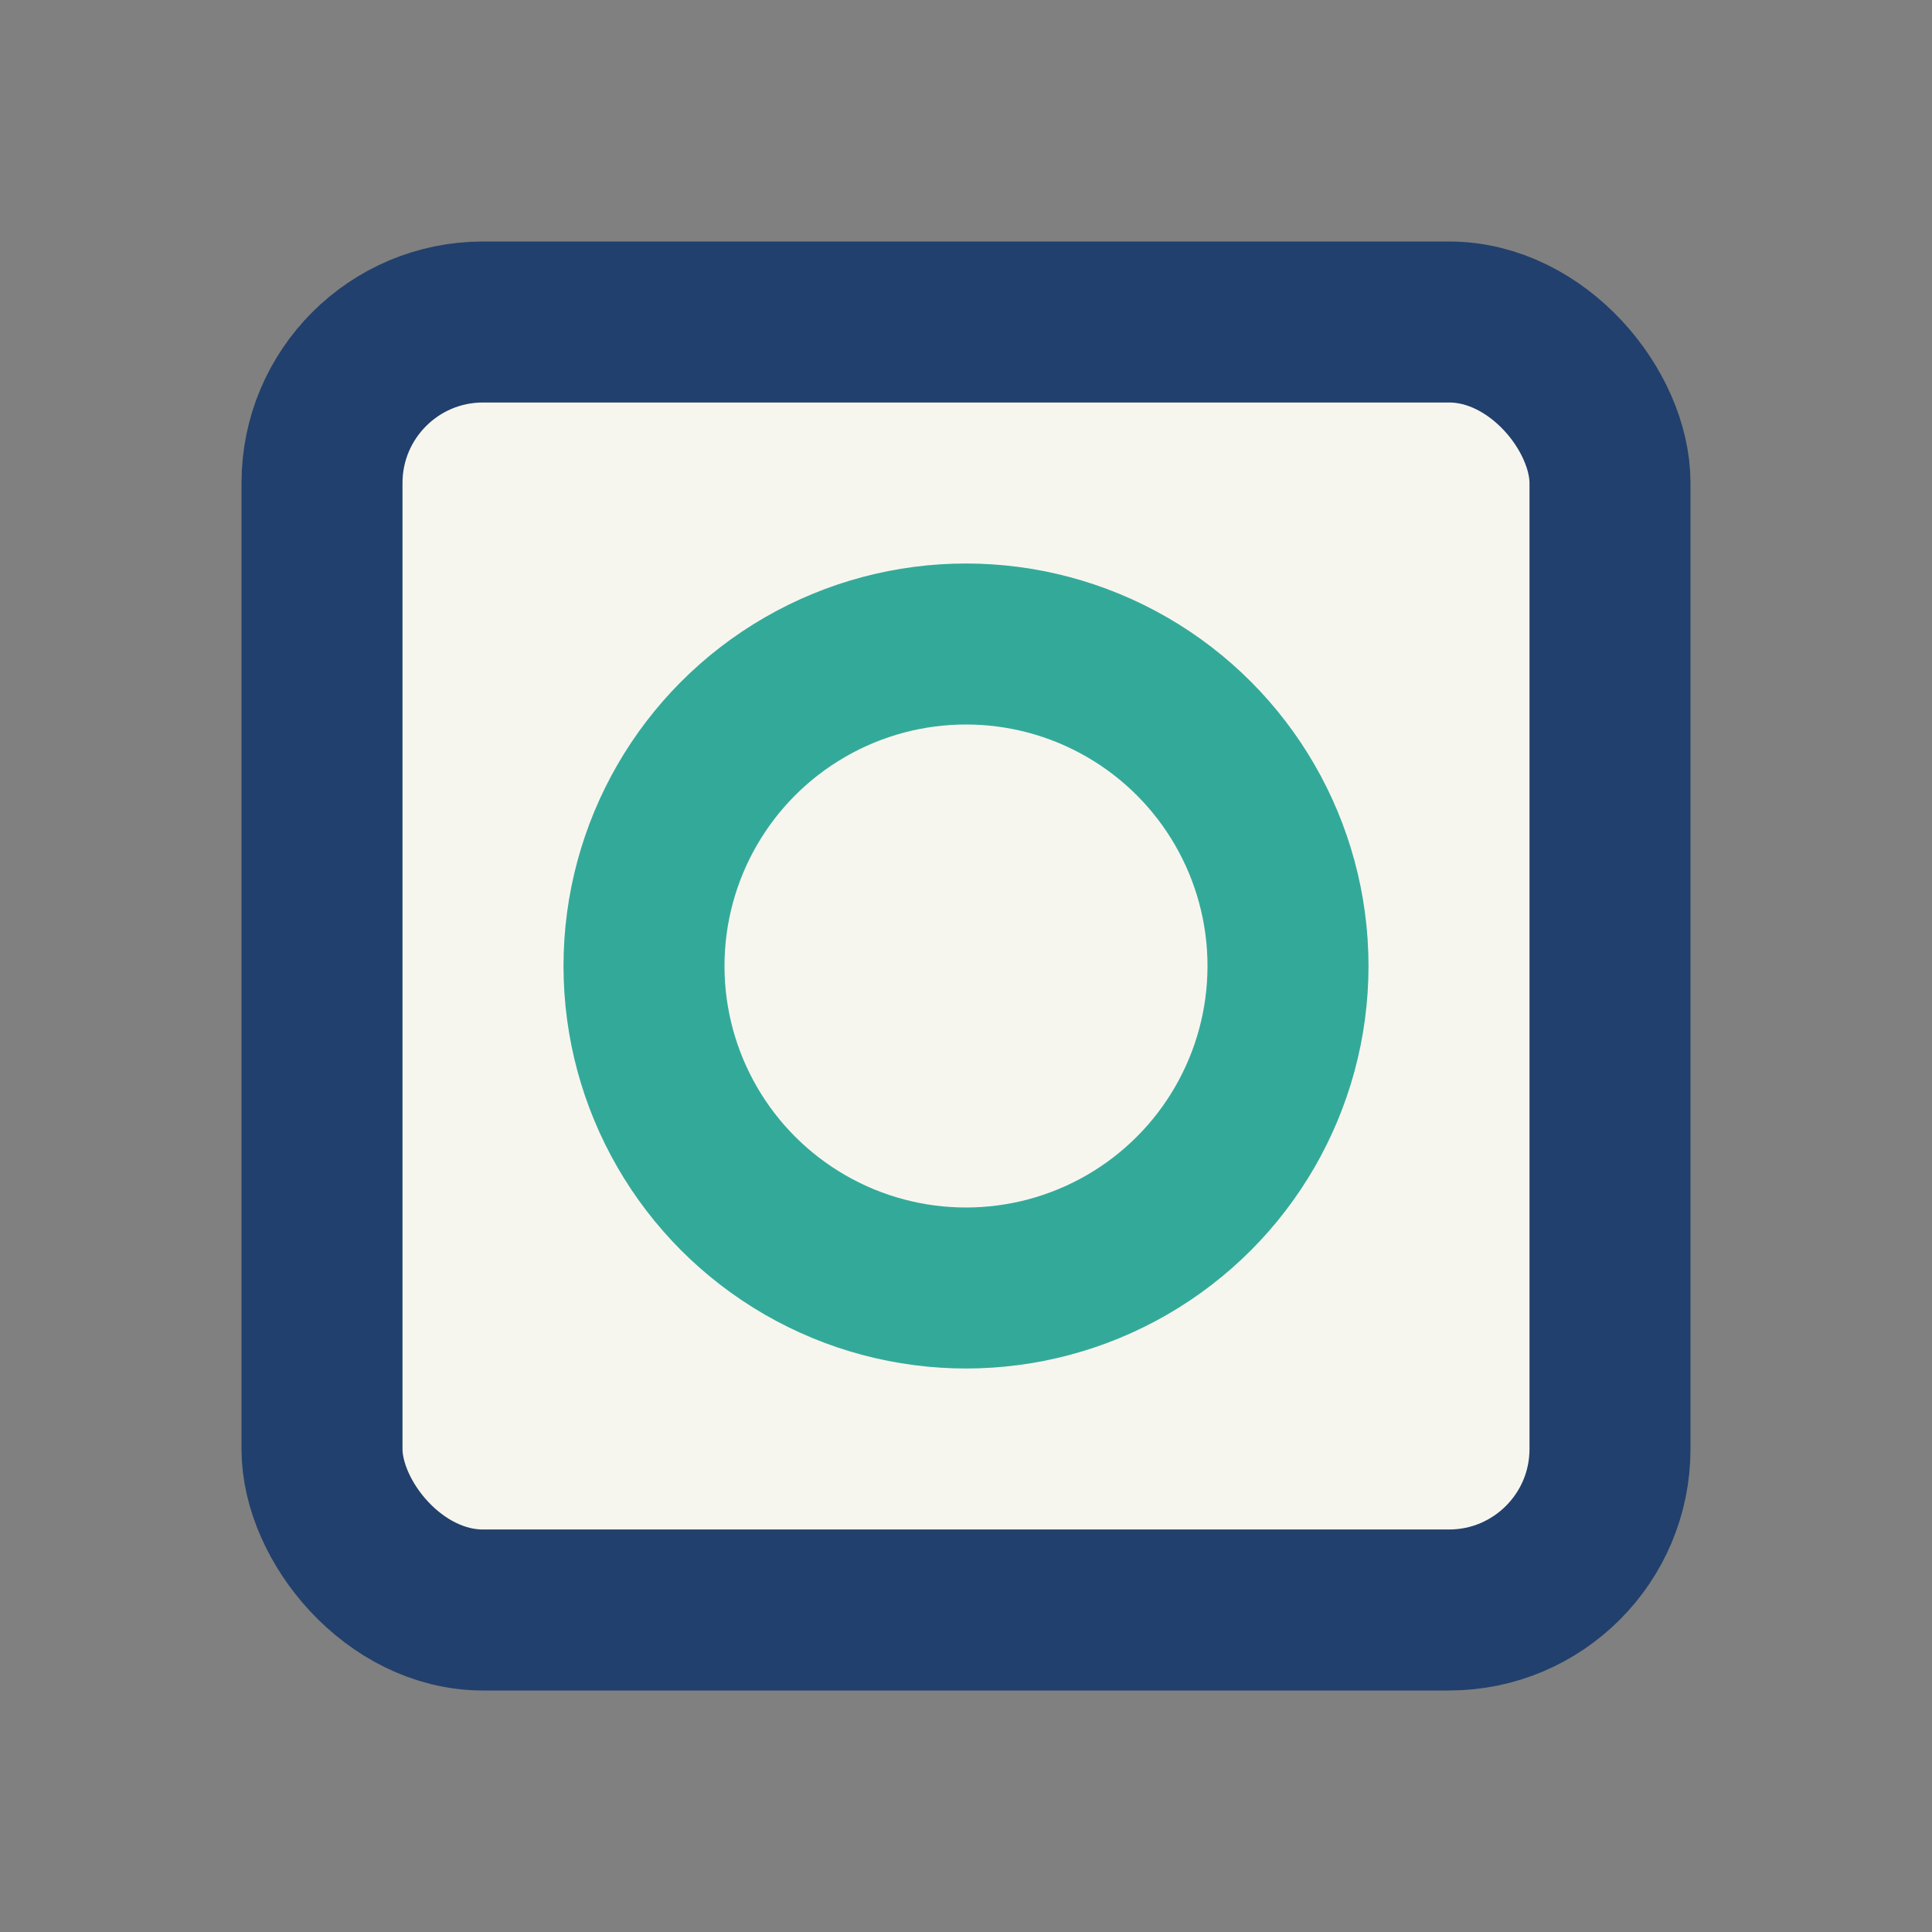
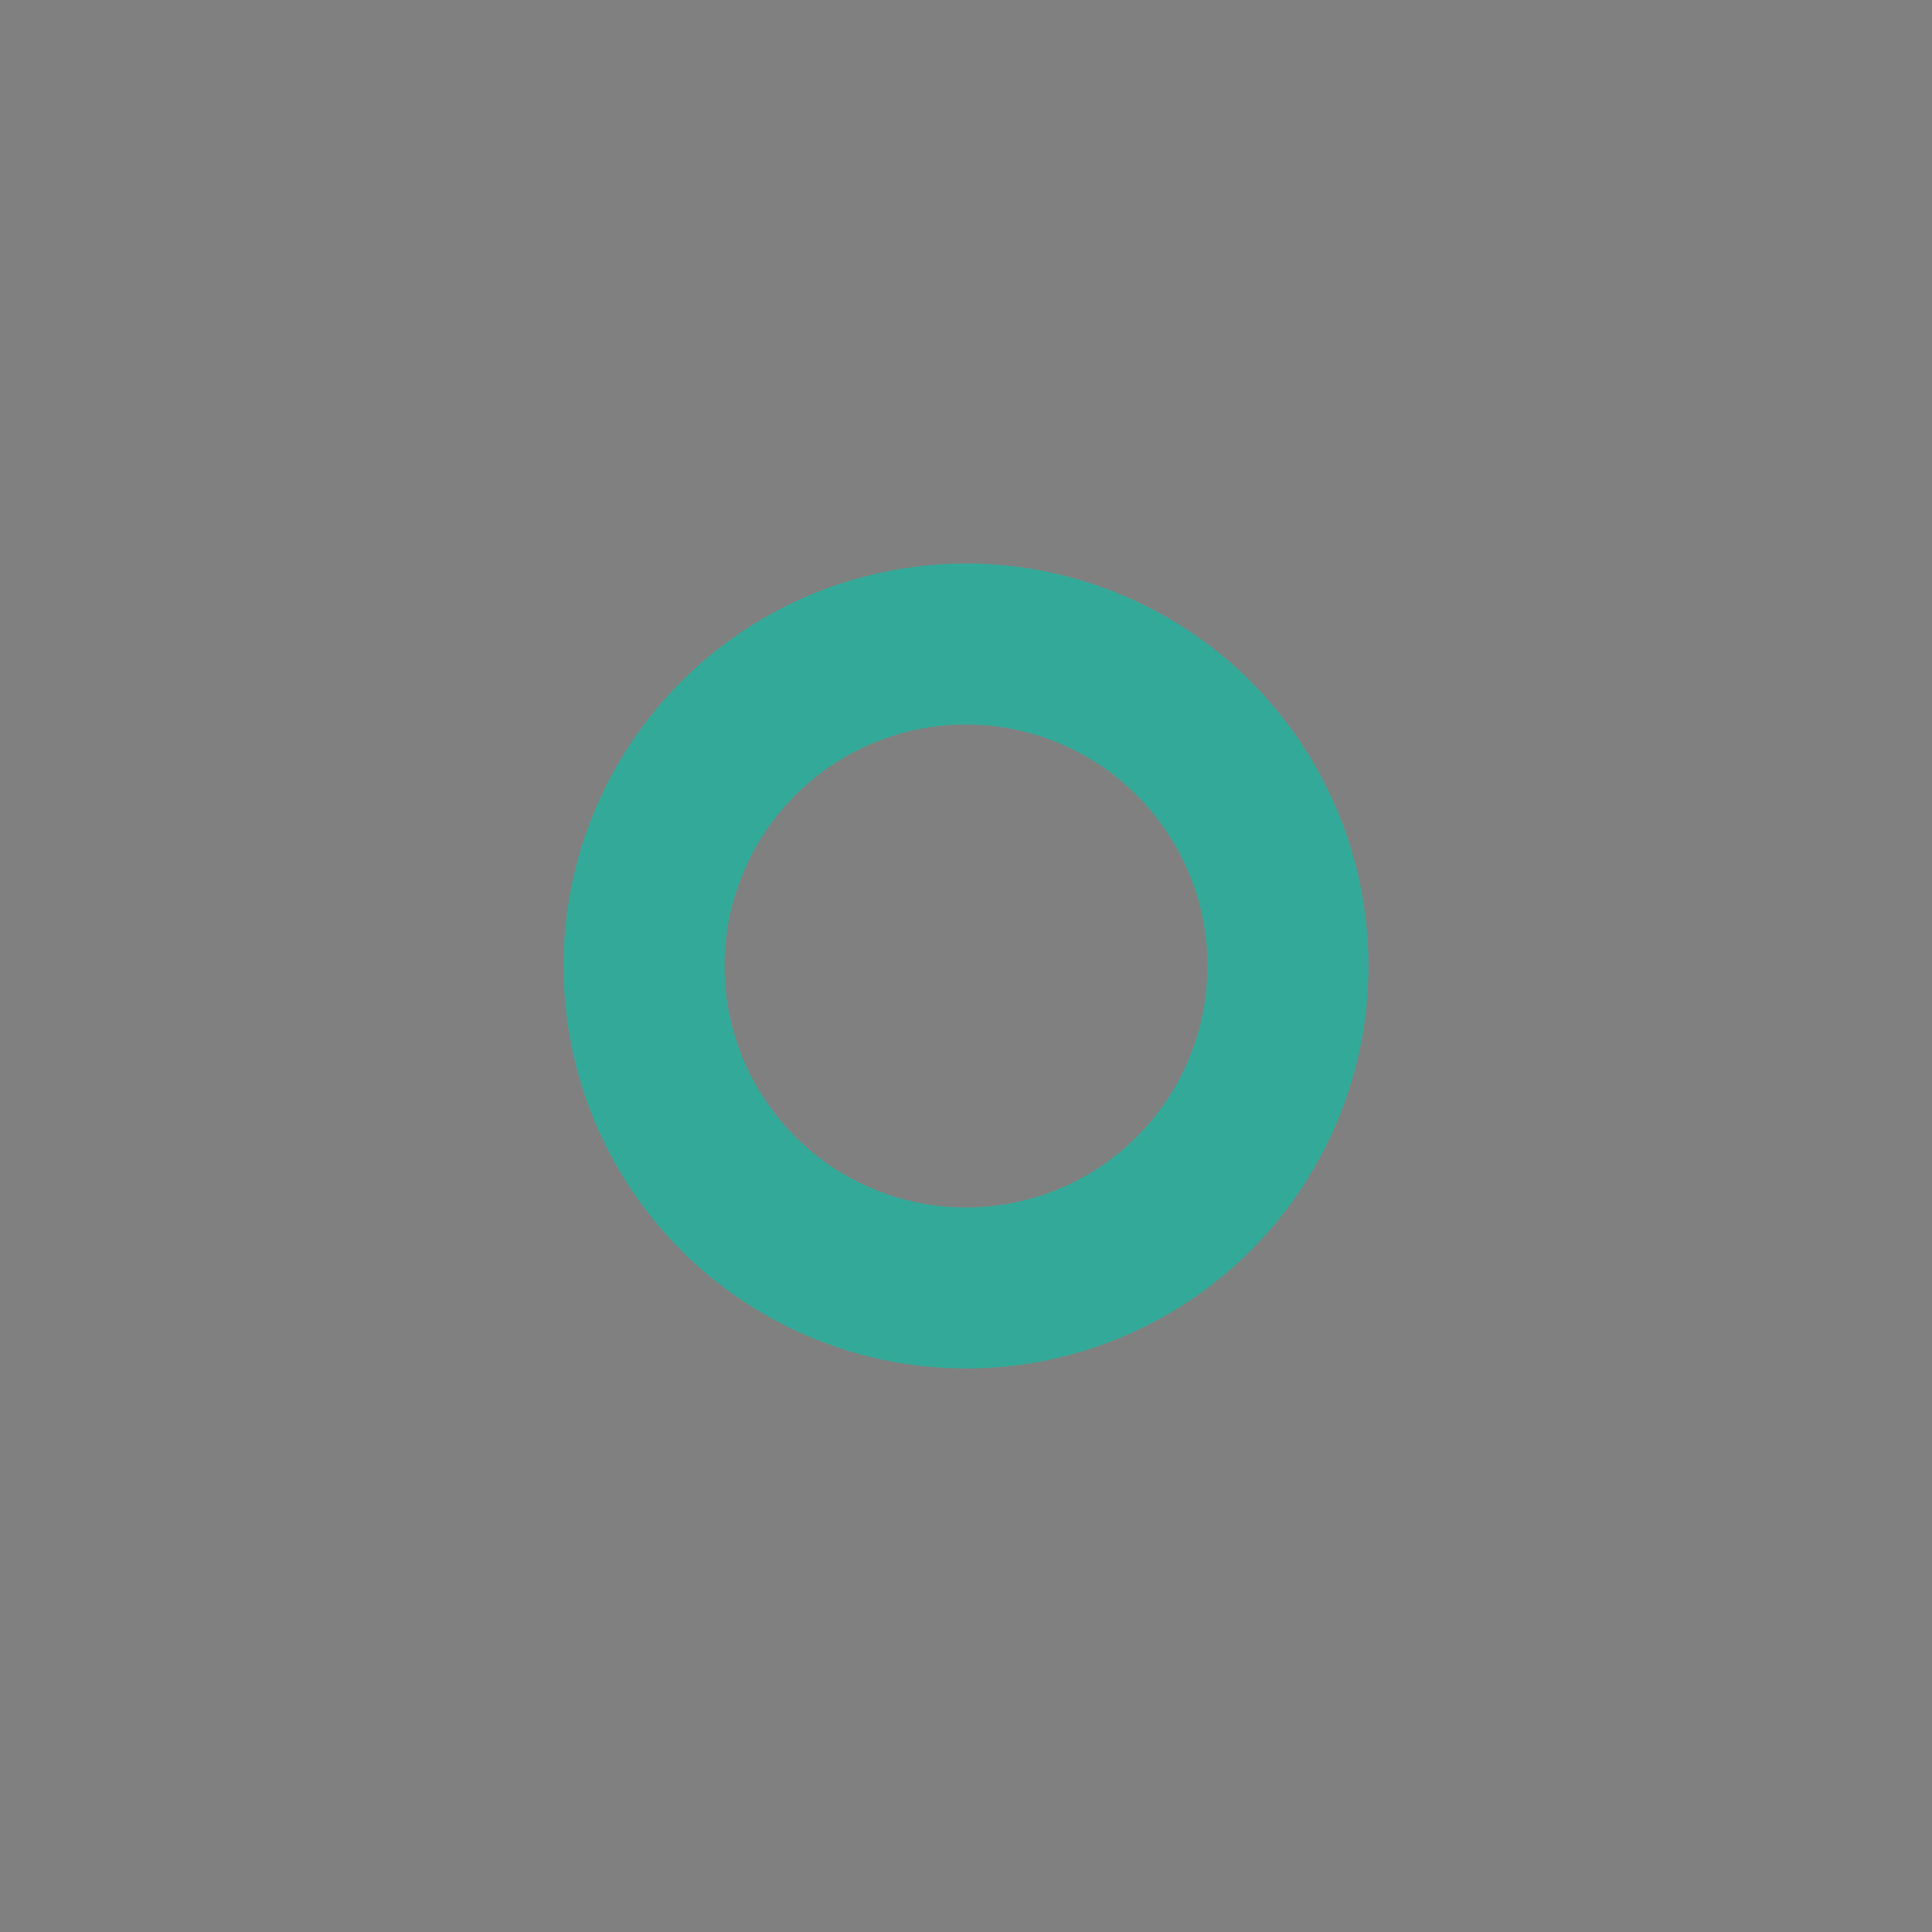
<svg xmlns="http://www.w3.org/2000/svg" width="24" height="24" viewBox="0 0 24 24">
  <rect x="0" y="0" width="24" height="24" fill="#808080" stroke="none" />
-   <rect x="4" y="4" width="16" height="16" rx="2" fill="#F7F6EE" stroke="#22406D" stroke-width="2" />
  <circle cx="12" cy="12" r="4" fill="none" stroke="#33AA99" stroke-width="2" />
</svg>